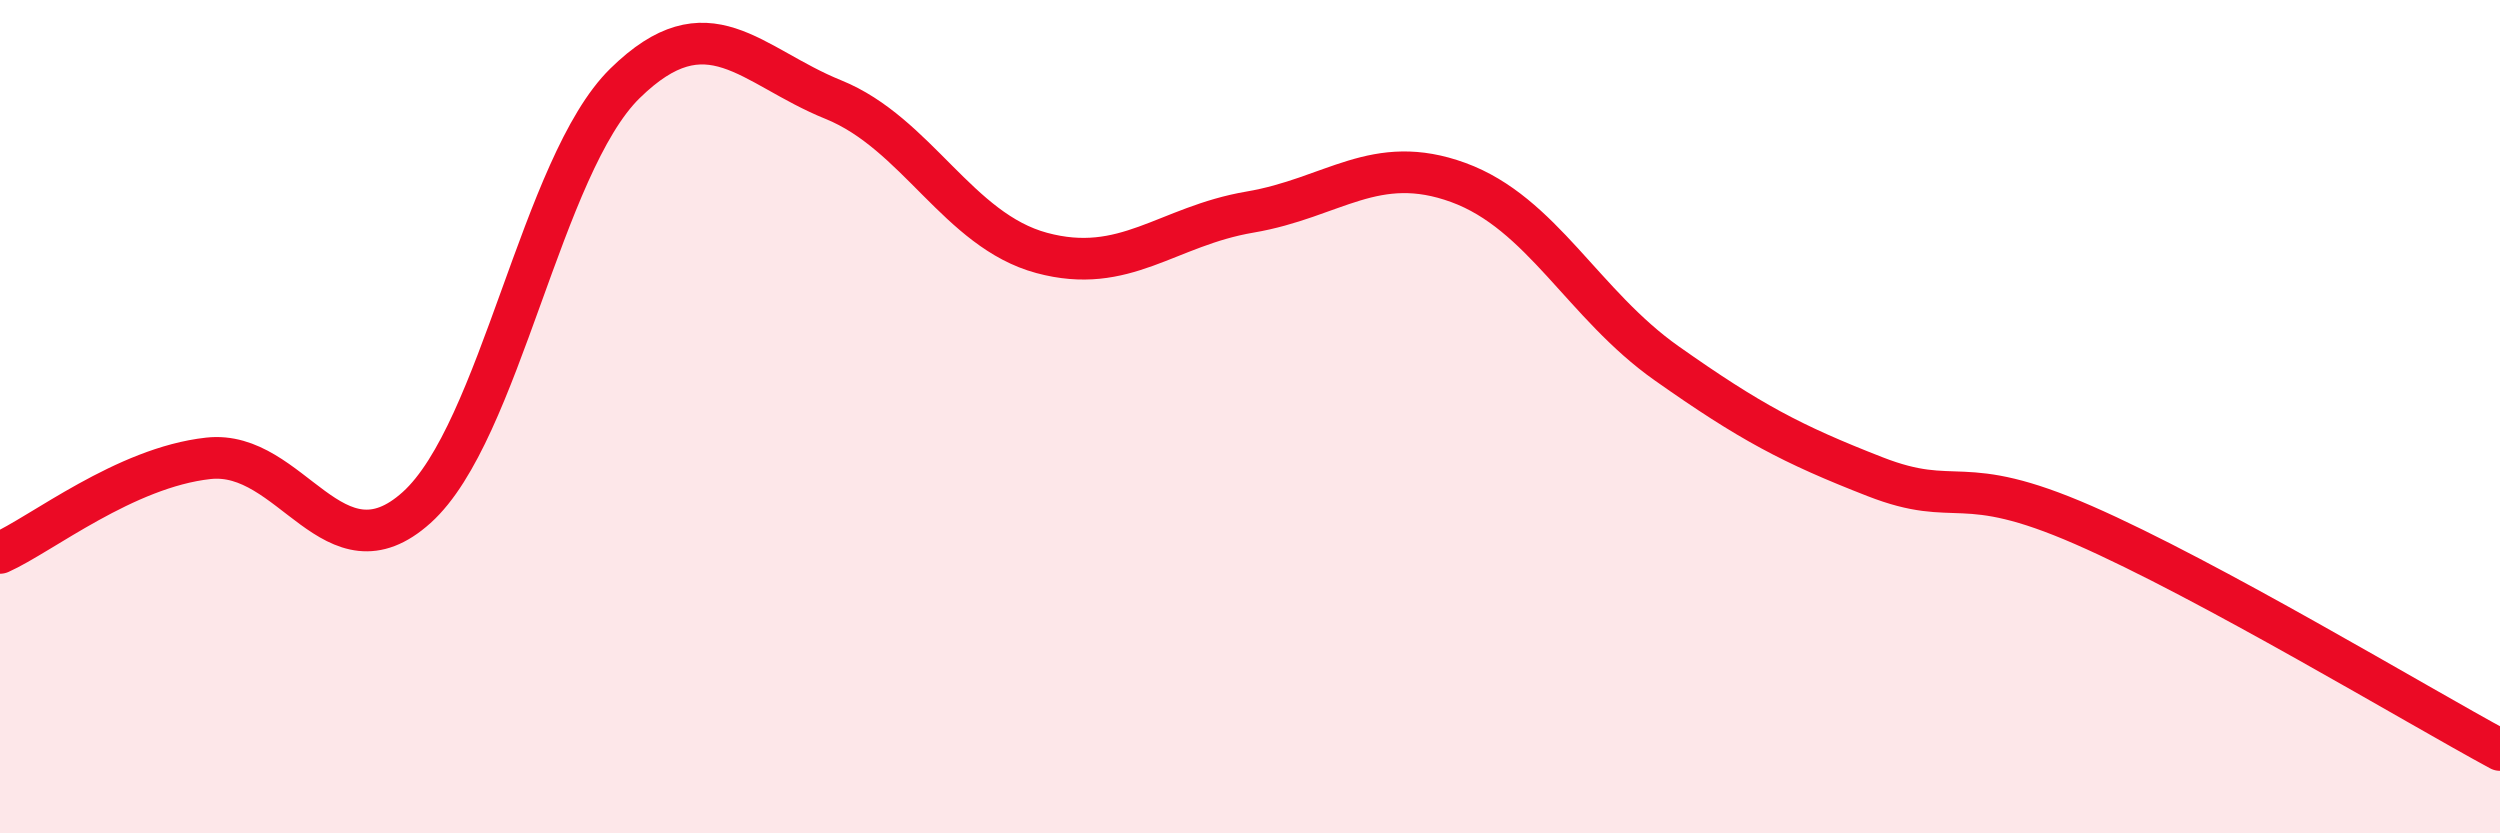
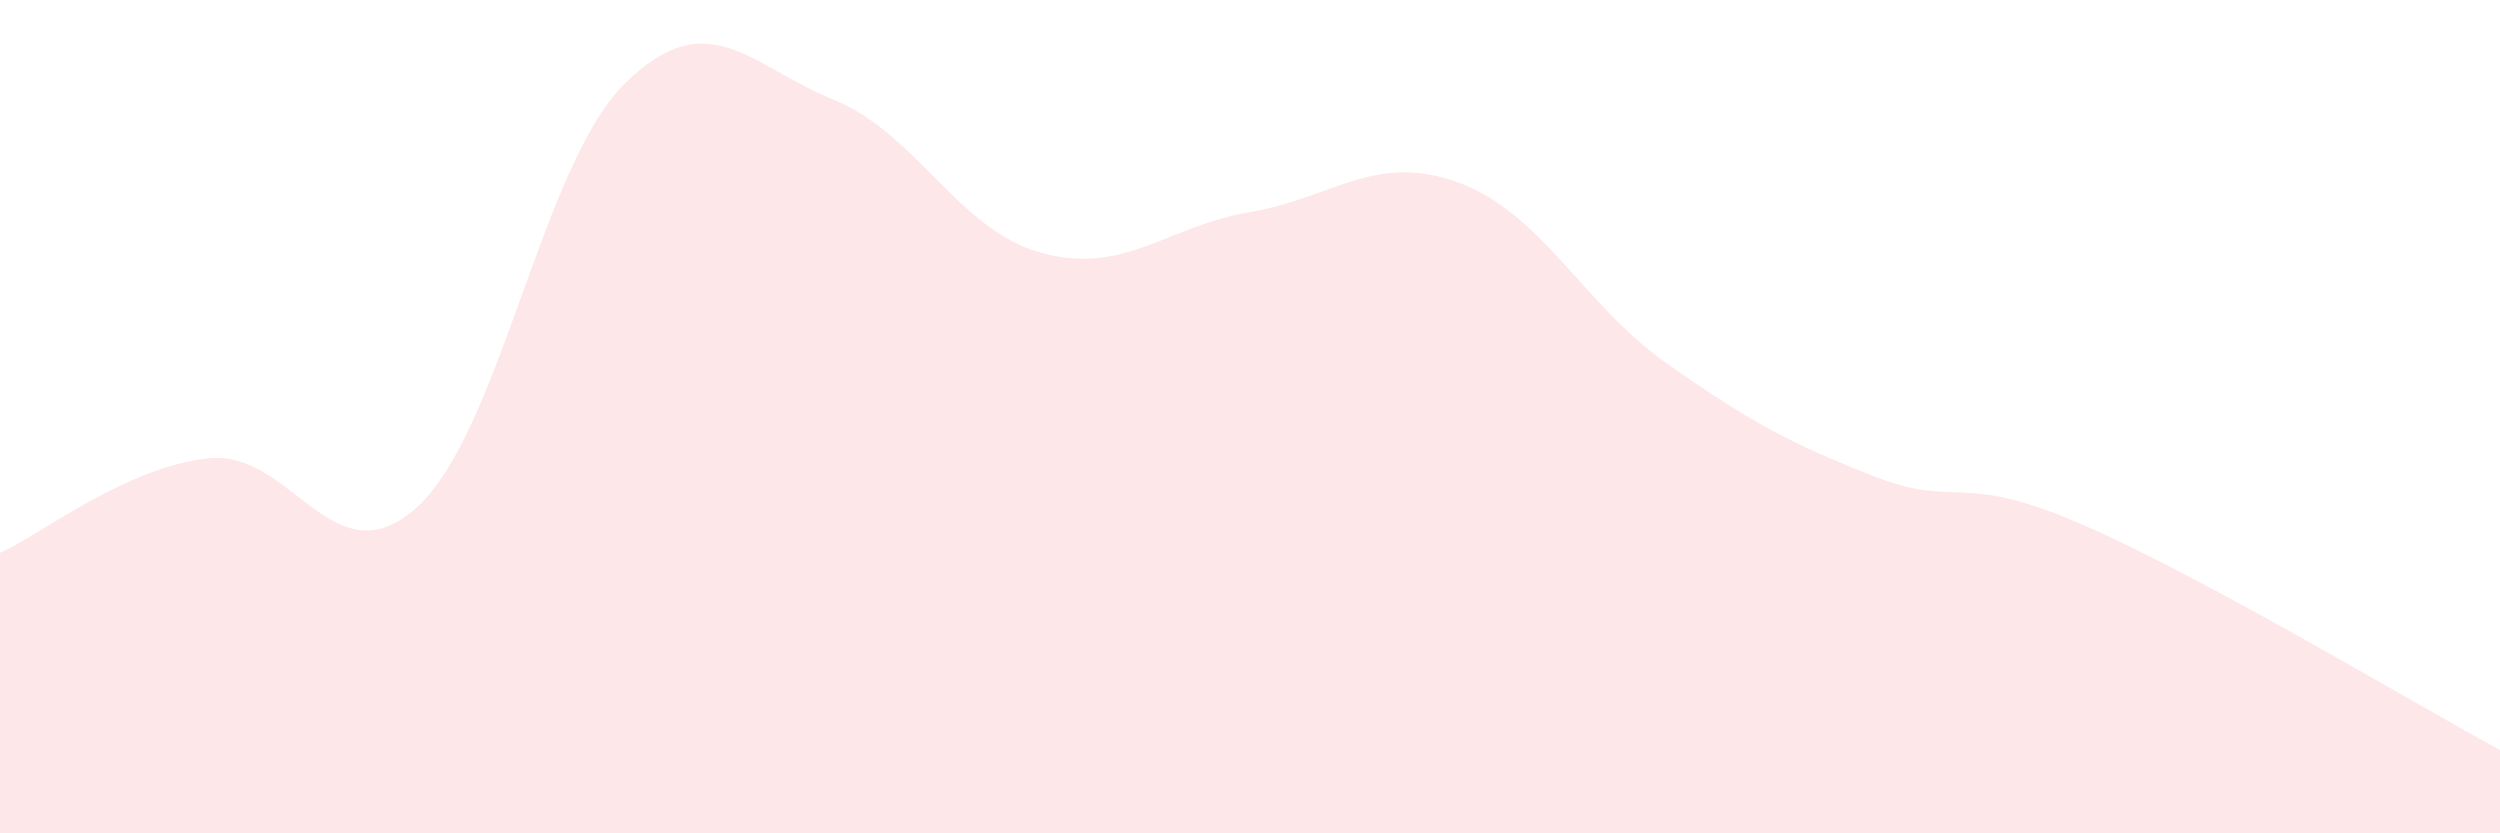
<svg xmlns="http://www.w3.org/2000/svg" width="60" height="20" viewBox="0 0 60 20">
  <path d="M 0,13.27 C 1,12.82 3,11.22 5,11 C 7,10.78 8,13.98 10,12.18 C 12,10.38 13,3.96 15,2 C 17,0.04 18,1.58 20,2.39 C 22,3.2 23,5.53 25,6.07 C 27,6.61 28,5.43 30,5.09 C 32,4.75 33,3.65 35,4.38 C 37,5.11 38,7.31 40,8.72 C 42,10.13 43,10.66 45,11.44 C 47,12.22 47,11.29 50,12.6 C 53,13.91 58,16.92 60,18L60 20L0 20Z" fill="#EB0A25" opacity="0.1" stroke-linecap="round" stroke-linejoin="round" />
-   <path d="M 0,13.27 C 1,12.82 3,11.22 5,11 C 7,10.78 8,13.98 10,12.18 C 12,10.38 13,3.96 15,2 C 17,0.04 18,1.58 20,2.39 C 22,3.2 23,5.53 25,6.07 C 27,6.61 28,5.43 30,5.09 C 32,4.75 33,3.65 35,4.38 C 37,5.11 38,7.31 40,8.72 C 42,10.13 43,10.66 45,11.44 C 47,12.22 47,11.29 50,12.6 C 53,13.91 58,16.92 60,18" stroke="#EB0A25" stroke-width="1" fill="none" stroke-linecap="round" stroke-linejoin="round" />
</svg>